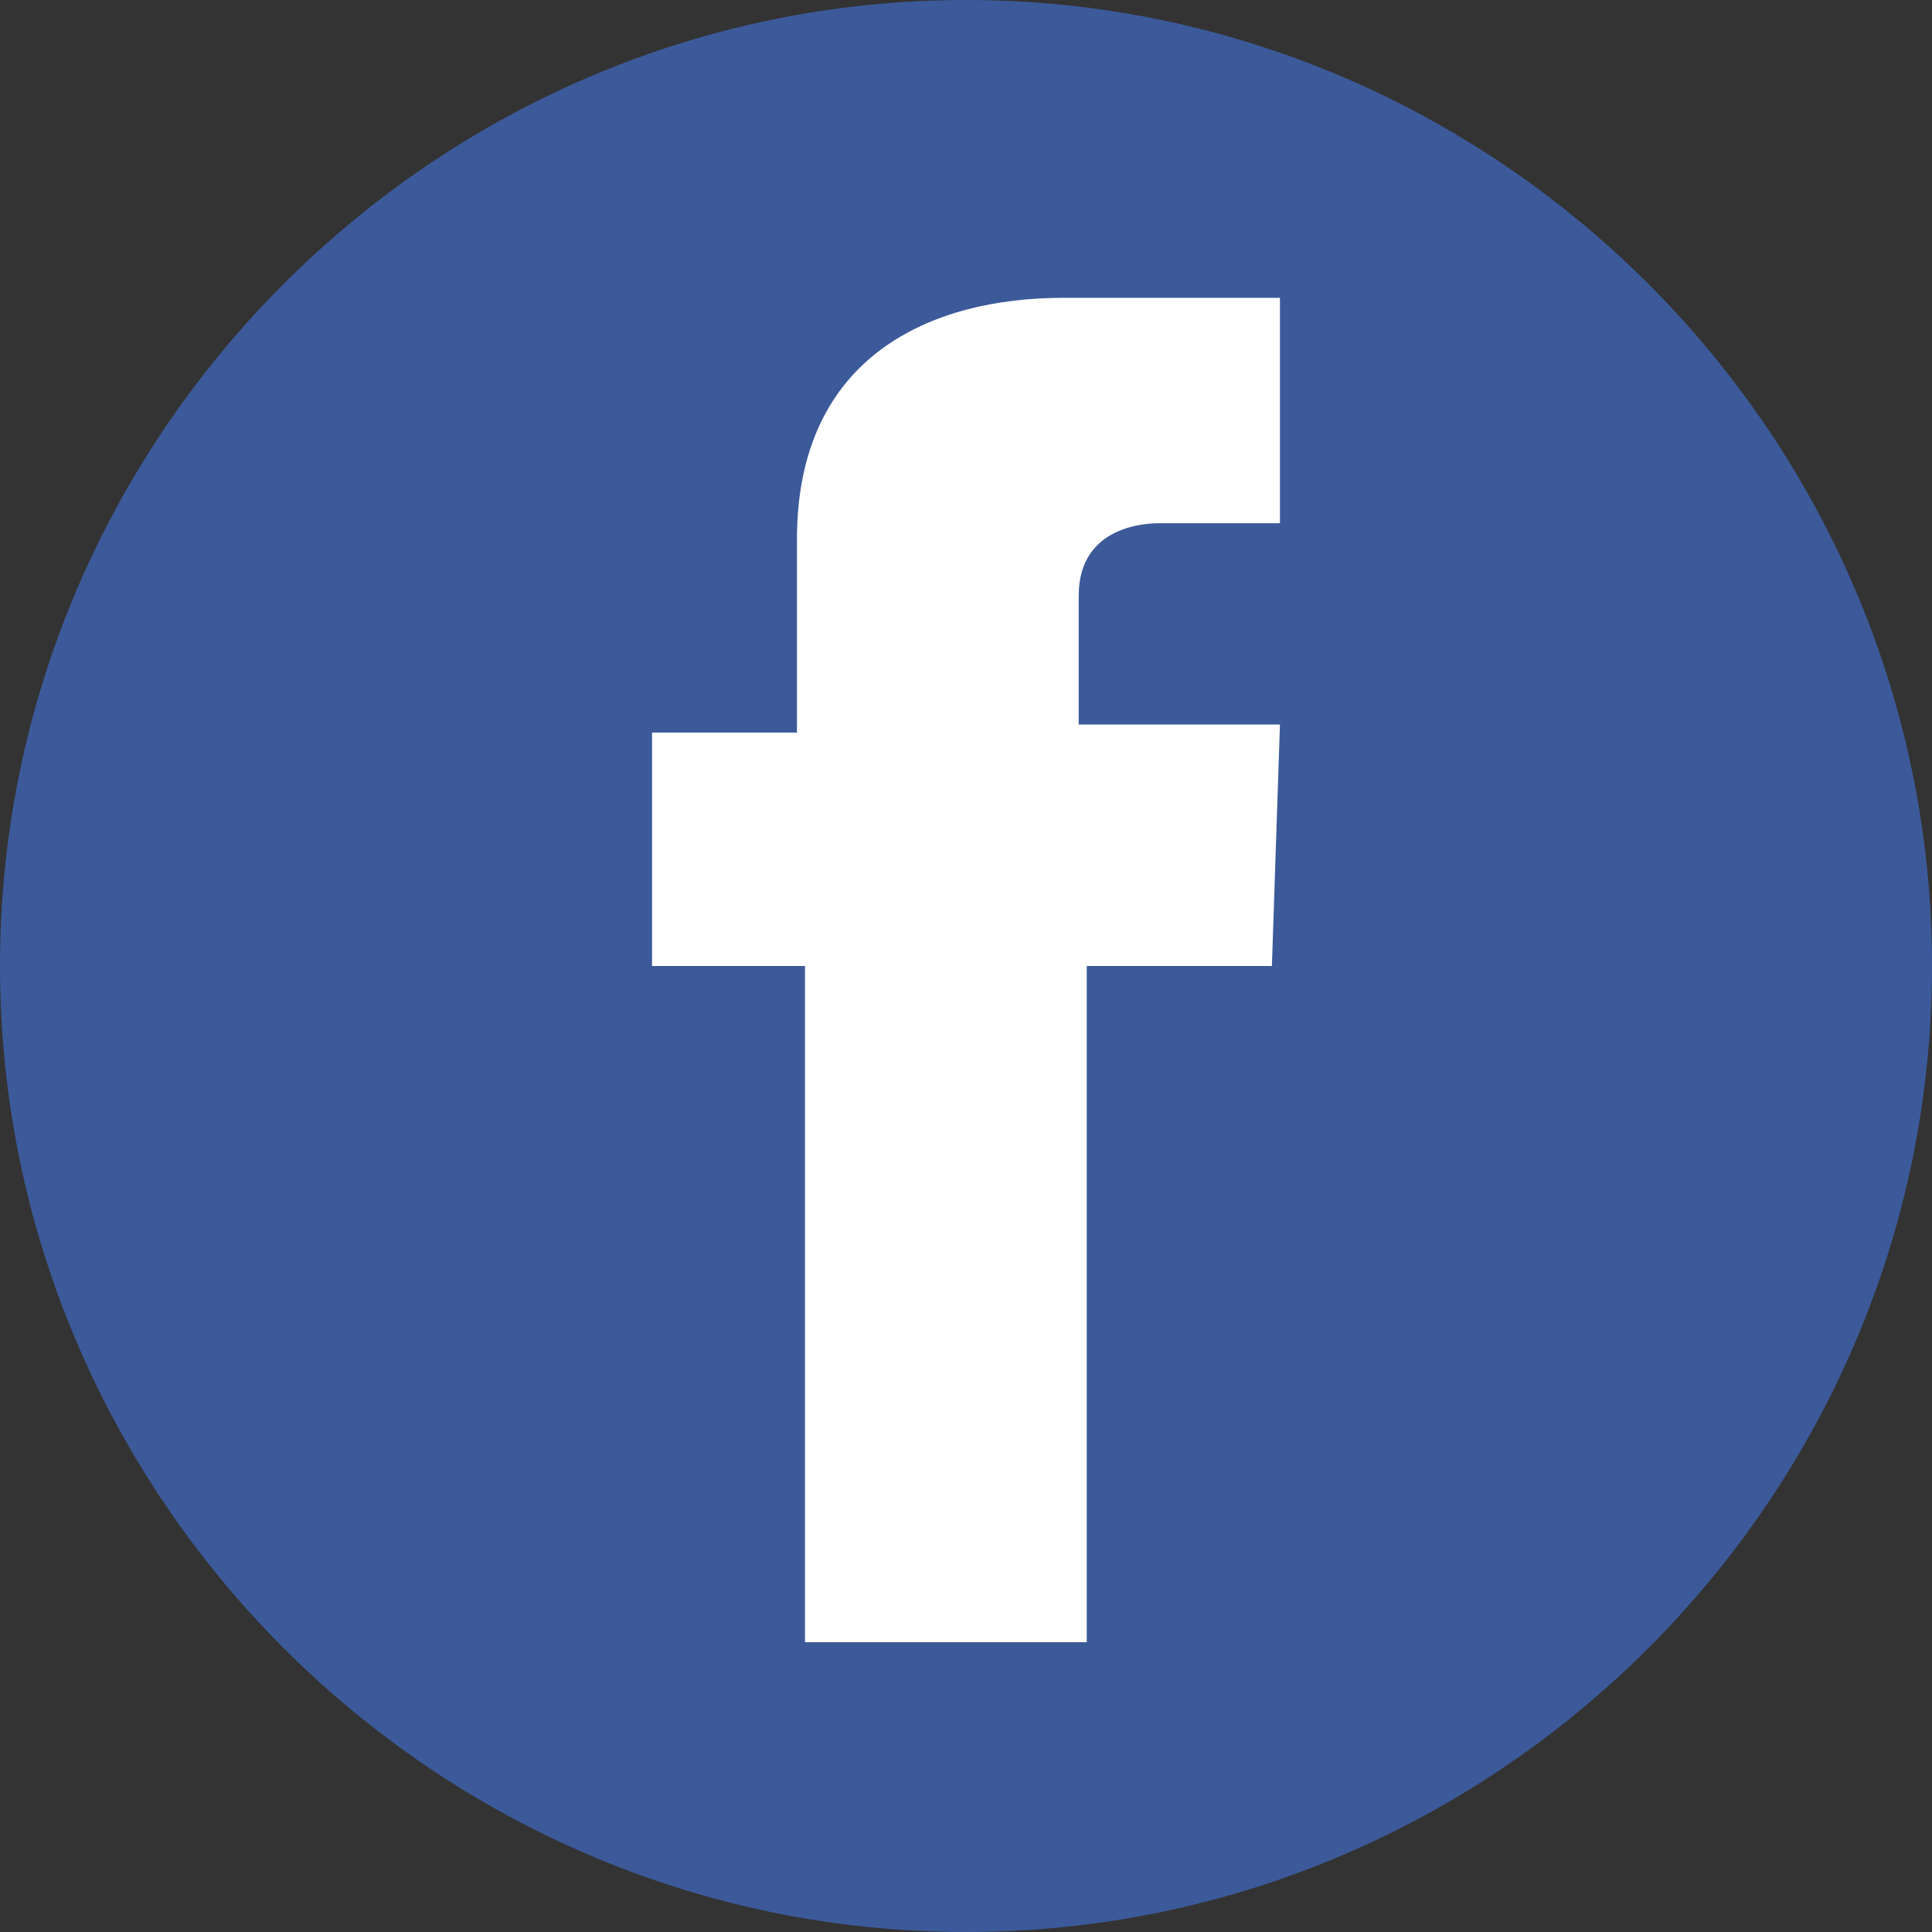
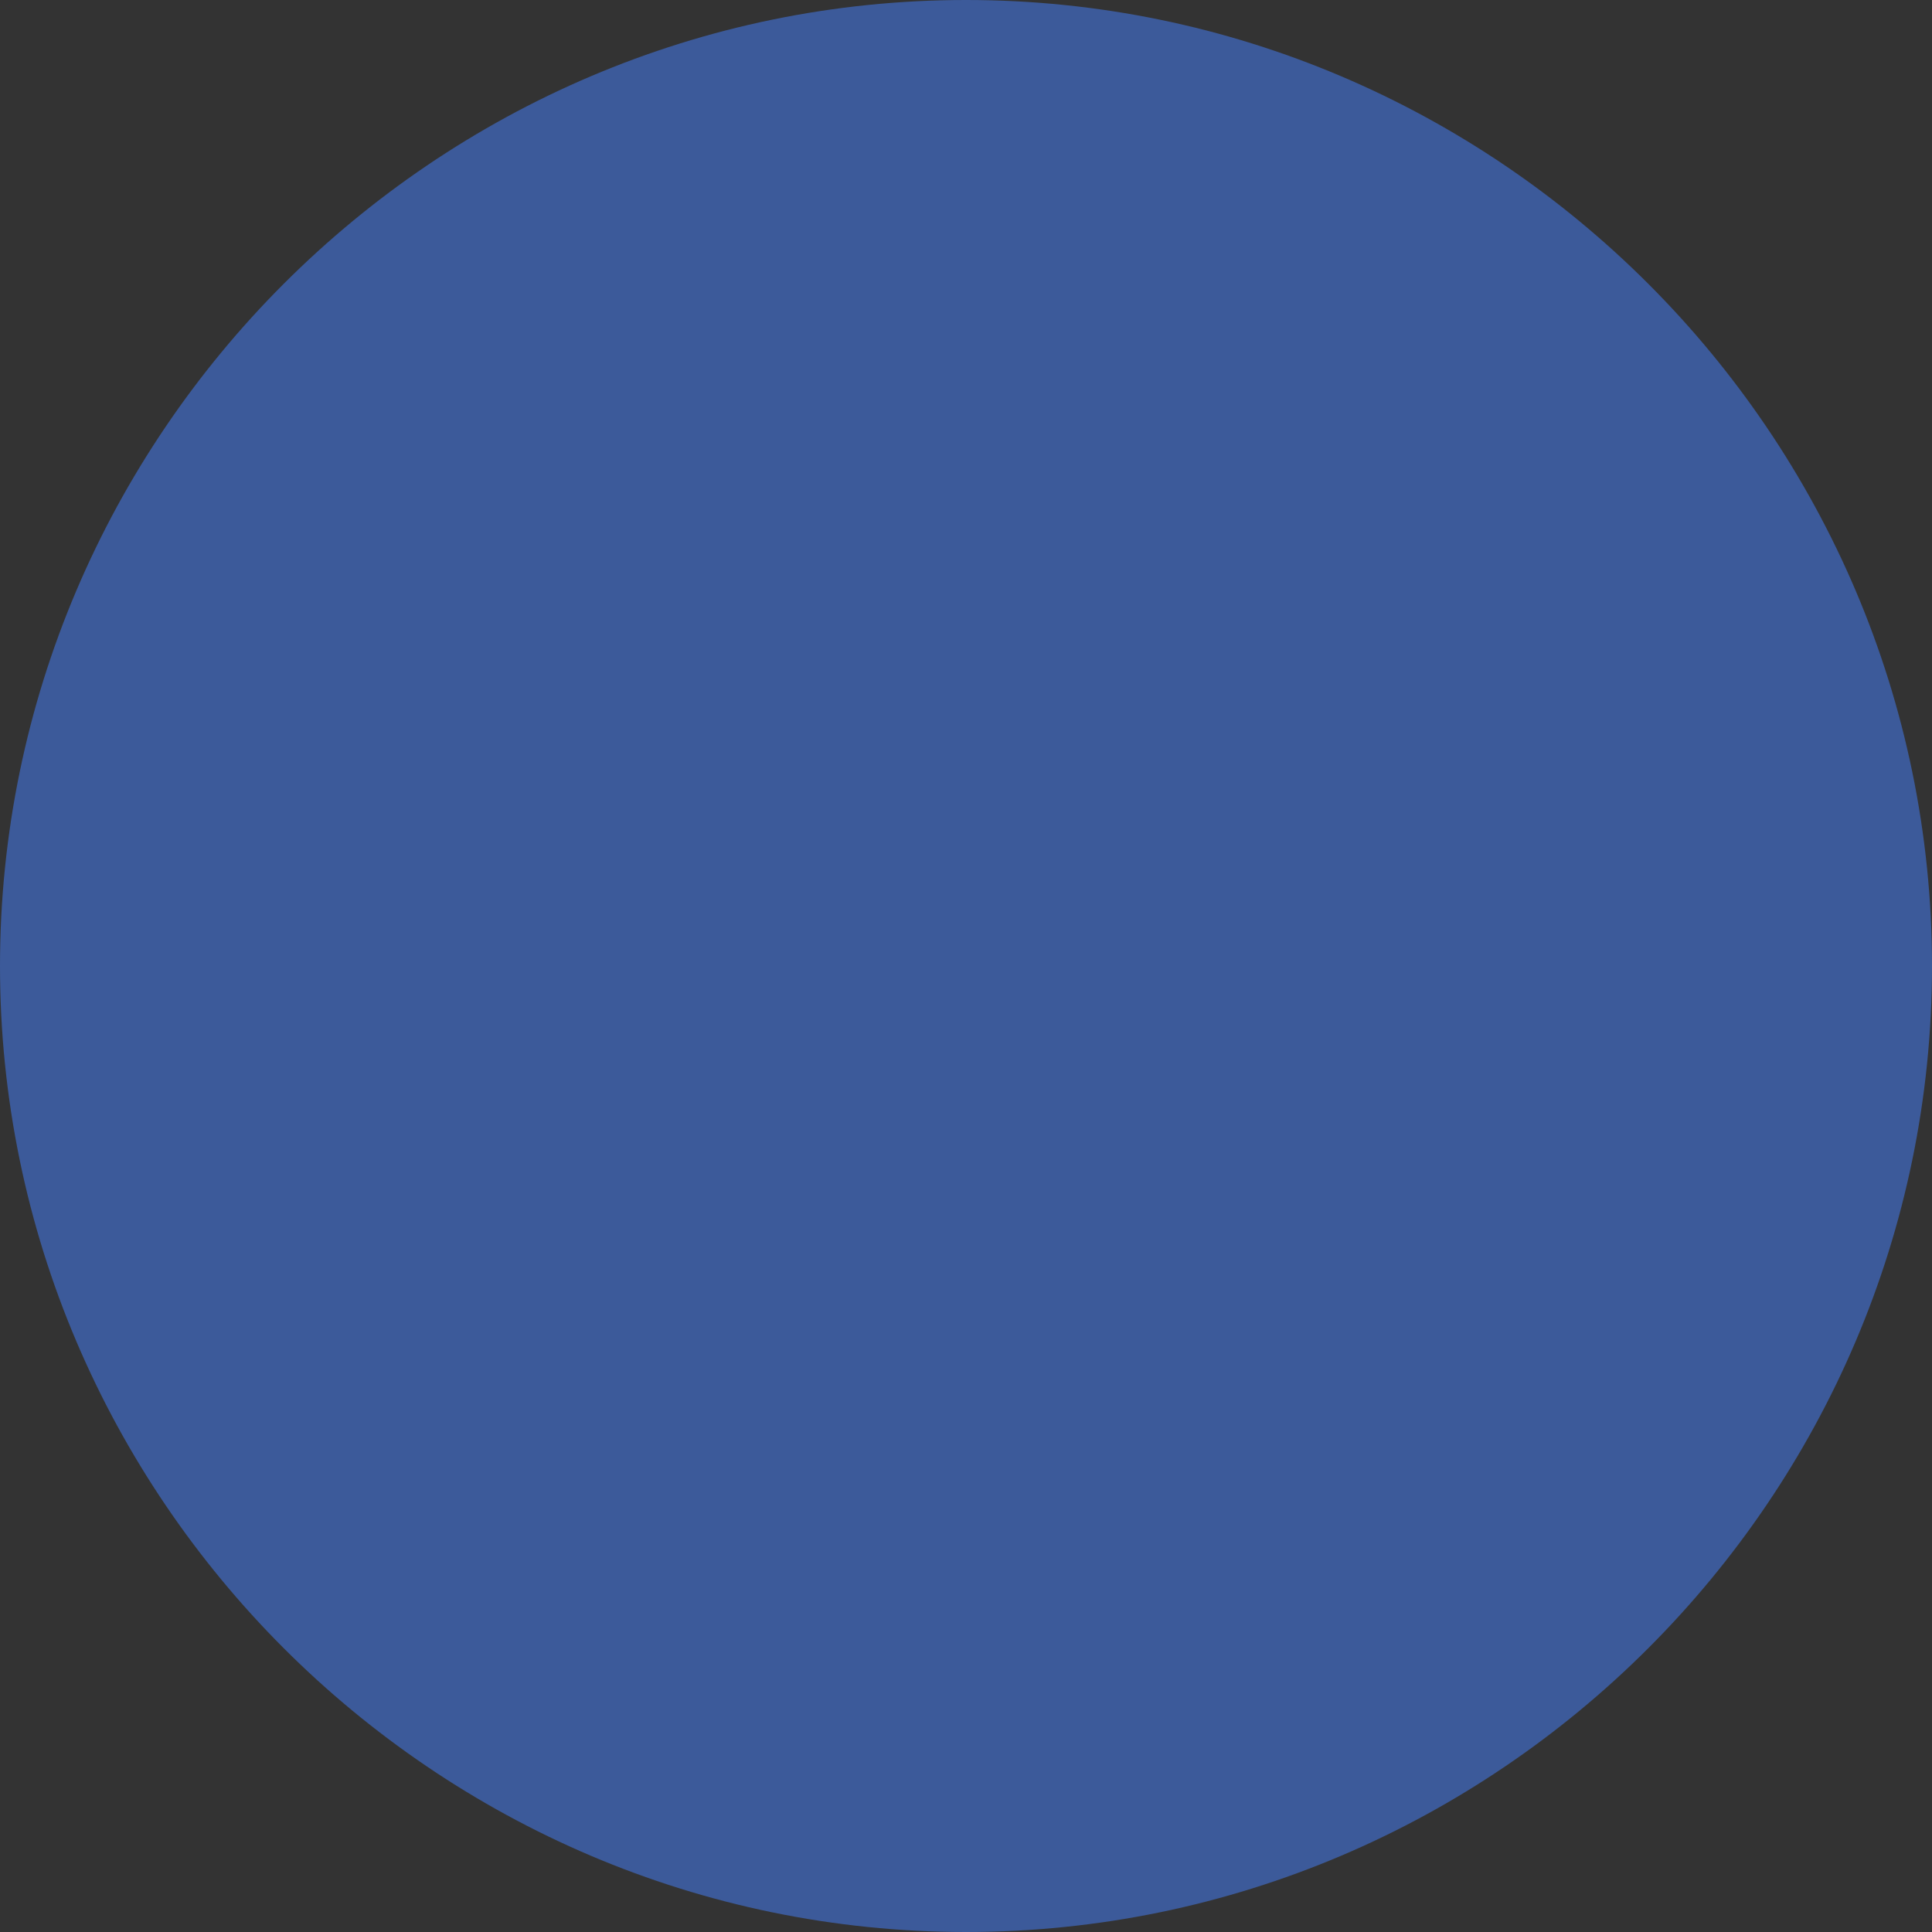
<svg xmlns="http://www.w3.org/2000/svg" xml:space="preserve" viewBox="0 0 24 24">
  <rect x="0" y="0" width="24" height="24" fill="#333333" stroke="none" />
  <path fill="#3c5a9a" d="M12 24c6.6 0 12-5.4 12-12S18.6 0 12 0 0 5.4 0 12s5.4 12 12 12z" />
-   <path fill="#fff" d="M15.9 3.7h-2.7c-1.6 0-3.3.7-3.3 3v2.4H8.1V12H10v8.4h3.5V12h2.3l.1-3h-2.5V7.4c0-.9.9-.9 1-.9h1.5V3.7z" />
</svg>